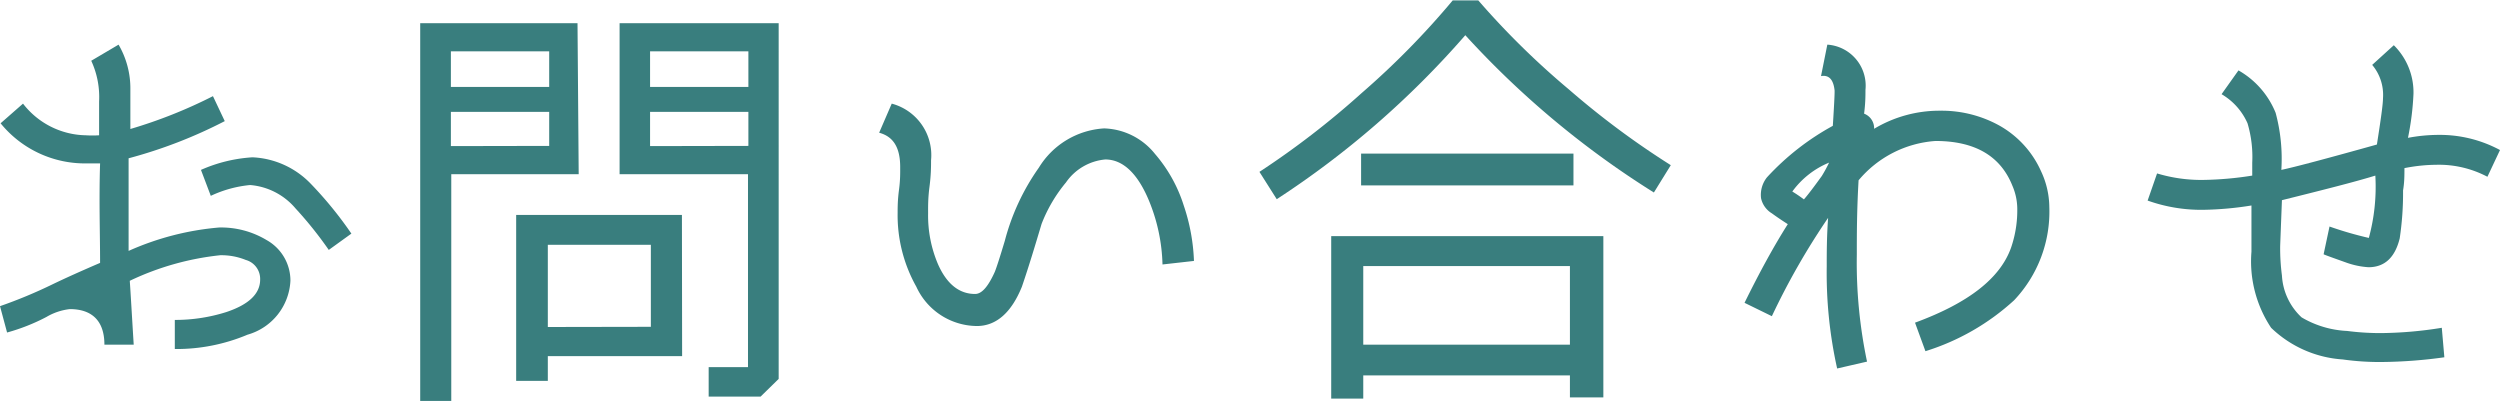
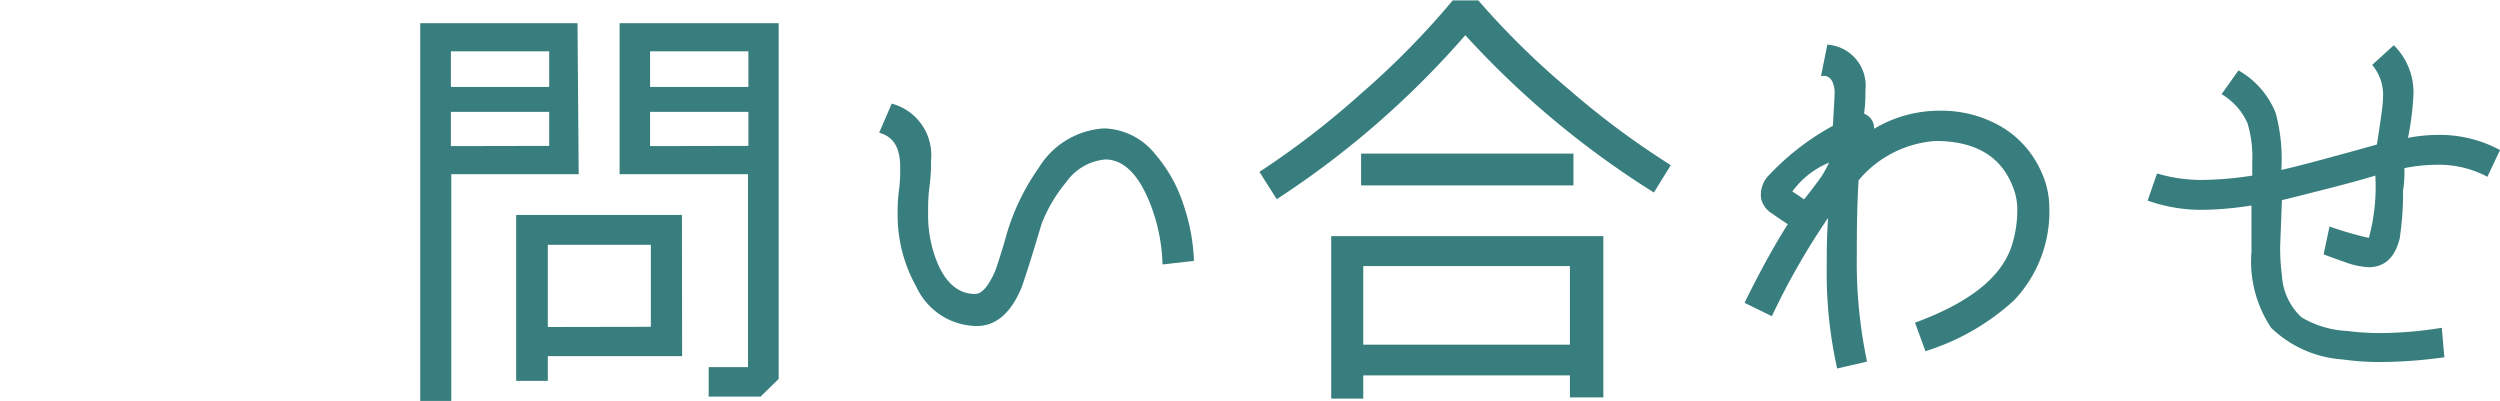
<svg xmlns="http://www.w3.org/2000/svg" width="127.14" height="20.39" viewBox="0 0 127.14 20.39">
  <defs>
    <style>.a{isolation:isolate;}.b{fill:#397e7e;}</style>
  </defs>
  <g class="a">
    <g class="a">
-       <path class="b" d="M17.34,15a3,3,0,0,1-2.18,2.75,9.32,9.32,0,0,1-3.7.73V17a8.61,8.61,0,0,0,2.62-.4c1.14-.38,1.72-.93,1.72-1.65a1,1,0,0,0-.73-1,3.31,3.31,0,0,0-1.3-.24,14.11,14.11,0,0,0-4.6,1.3c.05.72.11,1.8.2,3.25l-1.49,0c0-1.21-.63-1.81-1.76-1.81a3,3,0,0,0-1.19.4,10,10,0,0,1-2,.79L2.57,16.3a24.32,24.32,0,0,0,2.69-1.12q1-.48,2.4-1.08c0-1.51-.06-3.19,0-5.06-.23,0-.46,0-.68,0A5.53,5.53,0,0,1,2.6,7l1.14-1A4.12,4.12,0,0,0,6.93,7.61a5.27,5.27,0,0,0,.68,0c0-.16,0-.45,0-.86s0-.65,0-.86a4.4,4.4,0,0,0-.4-2.07L8.6,3a4.42,4.42,0,0,1,.6,2.29c0,.22,0,.56,0,1s0,.78,0,1a24.57,24.57,0,0,0,4.2-1.67L14,6.89A24.22,24.22,0,0,1,9.11,8.78l0,1.47c0,1.13,0,2.21,0,3.24a14.21,14.21,0,0,1,4.6-1.19,4.49,4.49,0,0,1,2.42.64A2.36,2.36,0,0,1,17.34,15Zm3.1-2.39-1.15.83a19.65,19.65,0,0,0-1.69-2.11,3.38,3.38,0,0,0-2.31-1.19,6,6,0,0,0-2,.55l-.5-1.32a7.61,7.61,0,0,1,2.62-.64,4.38,4.38,0,0,1,2.94,1.32A19.52,19.52,0,0,1,20.44,12.61Z" transform="translate(-2.57 -0.73)" />
      <path class="b" d="M32,9.59H25.52V21.12H23.94V1.91h8Zm-1.5-4.44V3.34h-5V5.15Zm0,3V6.42h-5V8.16Zm6.76,10.69H30.43v1.26H28.82V11.66h8.43Zm-1.59-1.49V13.18H30.43v4.18ZM42.17,20l-.92.9H38.61V19.4h2l0,0V9.59H34.08V1.91h8.09ZM40.63,5.15V3.34h-5V5.15Zm0,3V6.42h-5V8.16Z" transform="translate(-2.57 -0.73)" />
      <path class="b" d="M63.29,14l-1.6.18A9.08,9.08,0,0,0,61,10.93c-.58-1.39-1.33-2.09-2.22-2.09a2.73,2.73,0,0,0-2,1.17,7.52,7.52,0,0,0-1.24,2.11c-.32,1.07-.64,2.14-1,3.19-.53,1.31-1.3,2-2.29,2a3.42,3.42,0,0,1-3.08-2,7.42,7.42,0,0,1-.95-3.76c0-.26,0-.65.07-1.17s.06-.9.06-1.16c0-1-.36-1.55-1.07-1.74L47.92,6a2.71,2.71,0,0,1,2,2.88c0,.3,0,.74-.08,1.35s-.07,1.05-.07,1.36a6.3,6.3,0,0,0,.5,2.57c.44,1,1.07,1.52,1.89,1.52.34,0,.66-.37,1-1.12.09-.22.26-.75.51-1.58A11.43,11.43,0,0,1,55.4,9.26a4.18,4.18,0,0,1,3.32-2,3.44,3.44,0,0,1,2.59,1.3,7.42,7.42,0,0,1,1.46,2.62A9.85,9.85,0,0,1,63.29,14Z" transform="translate(-2.57 -0.73)" />
      <path class="b" d="M87.54,9.13l-.86,1.39a45.93,45.93,0,0,1-9.59-8,45.83,45.83,0,0,1-9.59,8.34l-.88-1.39a42.9,42.9,0,0,0,5.19-4A41.28,41.28,0,0,0,76.45.75l1.3,0a40.69,40.69,0,0,0,4.61,4.53A42.43,42.43,0,0,0,87.54,9.13ZM84.11,20.94h-1.7V19.82H71.9V21H70.27V12.74H84.11ZM82.59,10.16H71.79V8.54h10.8Zm-.18,8.1v-4H71.9v4Z" transform="translate(-2.57 -0.73)" />
      <path class="b" d="M106.79,11.26A6.55,6.55,0,0,1,105,16a11.91,11.91,0,0,1-4.51,2.59l-.53-1.45c2.72-1,4.34-2.26,4.89-3.83a5.84,5.84,0,0,0,.31-2,3,3,0,0,0-.25-1.14Q104,7.9,101,7.9a5.6,5.6,0,0,0-3.91,2C97,11.44,97,12.7,97,13.68a24.42,24.42,0,0,0,.52,5.44L96,19.47a22.29,22.29,0,0,1-.53-5.17c0-.69,0-1.52.07-2.49a36.36,36.36,0,0,0-2.86,5l-1.39-.68q1.17-2.38,2.2-4c-.28-.18-.55-.36-.81-.55a1.19,1.19,0,0,1-.55-.77,1.43,1.43,0,0,1,.3-1.06,13,13,0,0,1,3.35-2.62q.1-1.57.09-1.8c-.06-.56-.29-.8-.69-.73L95.5,3A2.09,2.09,0,0,1,97.44,5.3c0,.28,0,.68-.07,1.21a.79.79,0,0,1,.51.77,6.46,6.46,0,0,1,3.36-.92,6.07,6.07,0,0,1,3,.75,5,5,0,0,1,2.13,2.33A4.35,4.35,0,0,1,106.79,11.26ZM95.59,9a4.36,4.36,0,0,0-1.87,1.47,7.12,7.12,0,0,1,.59.4c.22-.25.52-.65.91-1.19A7.08,7.08,0,0,0,95.59,9Z" transform="translate(-2.57 -0.73)" />
      <path class="b" d="M129.71,8.36l-.64,1.36a5.27,5.27,0,0,0-2.59-.61,8.6,8.6,0,0,0-1.63.17c0,.36,0,.73-.07,1.13a15.55,15.55,0,0,1-.17,2.44q-.36,1.47-1.59,1.47a4.12,4.12,0,0,1-1.14-.24c-.73-.26-1.12-.4-1.14-.42l.3-1.41a18.29,18.29,0,0,0,2,.58,9.89,9.89,0,0,0,.33-3.17c-1,.31-2.62.72-4.75,1.25-.06,1.54-.09,2.33-.09,2.36a10.63,10.63,0,0,0,.09,1.47,3.14,3.14,0,0,0,1,2.13,5,5,0,0,0,2.31.69,13.25,13.25,0,0,0,1.7.11,20.25,20.25,0,0,0,3.12-.27l.13,1.5a24.38,24.38,0,0,1-3.17.24,13.43,13.43,0,0,1-2-.13,5.79,5.79,0,0,1-3.64-1.61,6.1,6.1,0,0,1-1-3.87c0-.38,0-1.17,0-2.35a16.77,16.77,0,0,1-2.44.22,8.09,8.09,0,0,1-2.84-.47l.48-1.38a7.78,7.78,0,0,0,2.36.33,17.28,17.28,0,0,0,2.48-.22V9a6,6,0,0,0-.24-2,3.22,3.22,0,0,0-1.32-1.48l.86-1.21a4.36,4.36,0,0,1,1.89,2.16,9,9,0,0,1,.29,2.9q1-.21,4.86-1.29c.2-1.28.31-2.06.31-2.36a2.37,2.37,0,0,0-.55-1.69l1.1-1a3.37,3.37,0,0,1,1,2.47,14.15,14.15,0,0,1-.28,2.24,8.44,8.44,0,0,1,1.54-.15A6.46,6.46,0,0,1,129.71,8.36Z" transform="translate(-2.57 -0.73)" />
    </g>
  </g>
</svg>